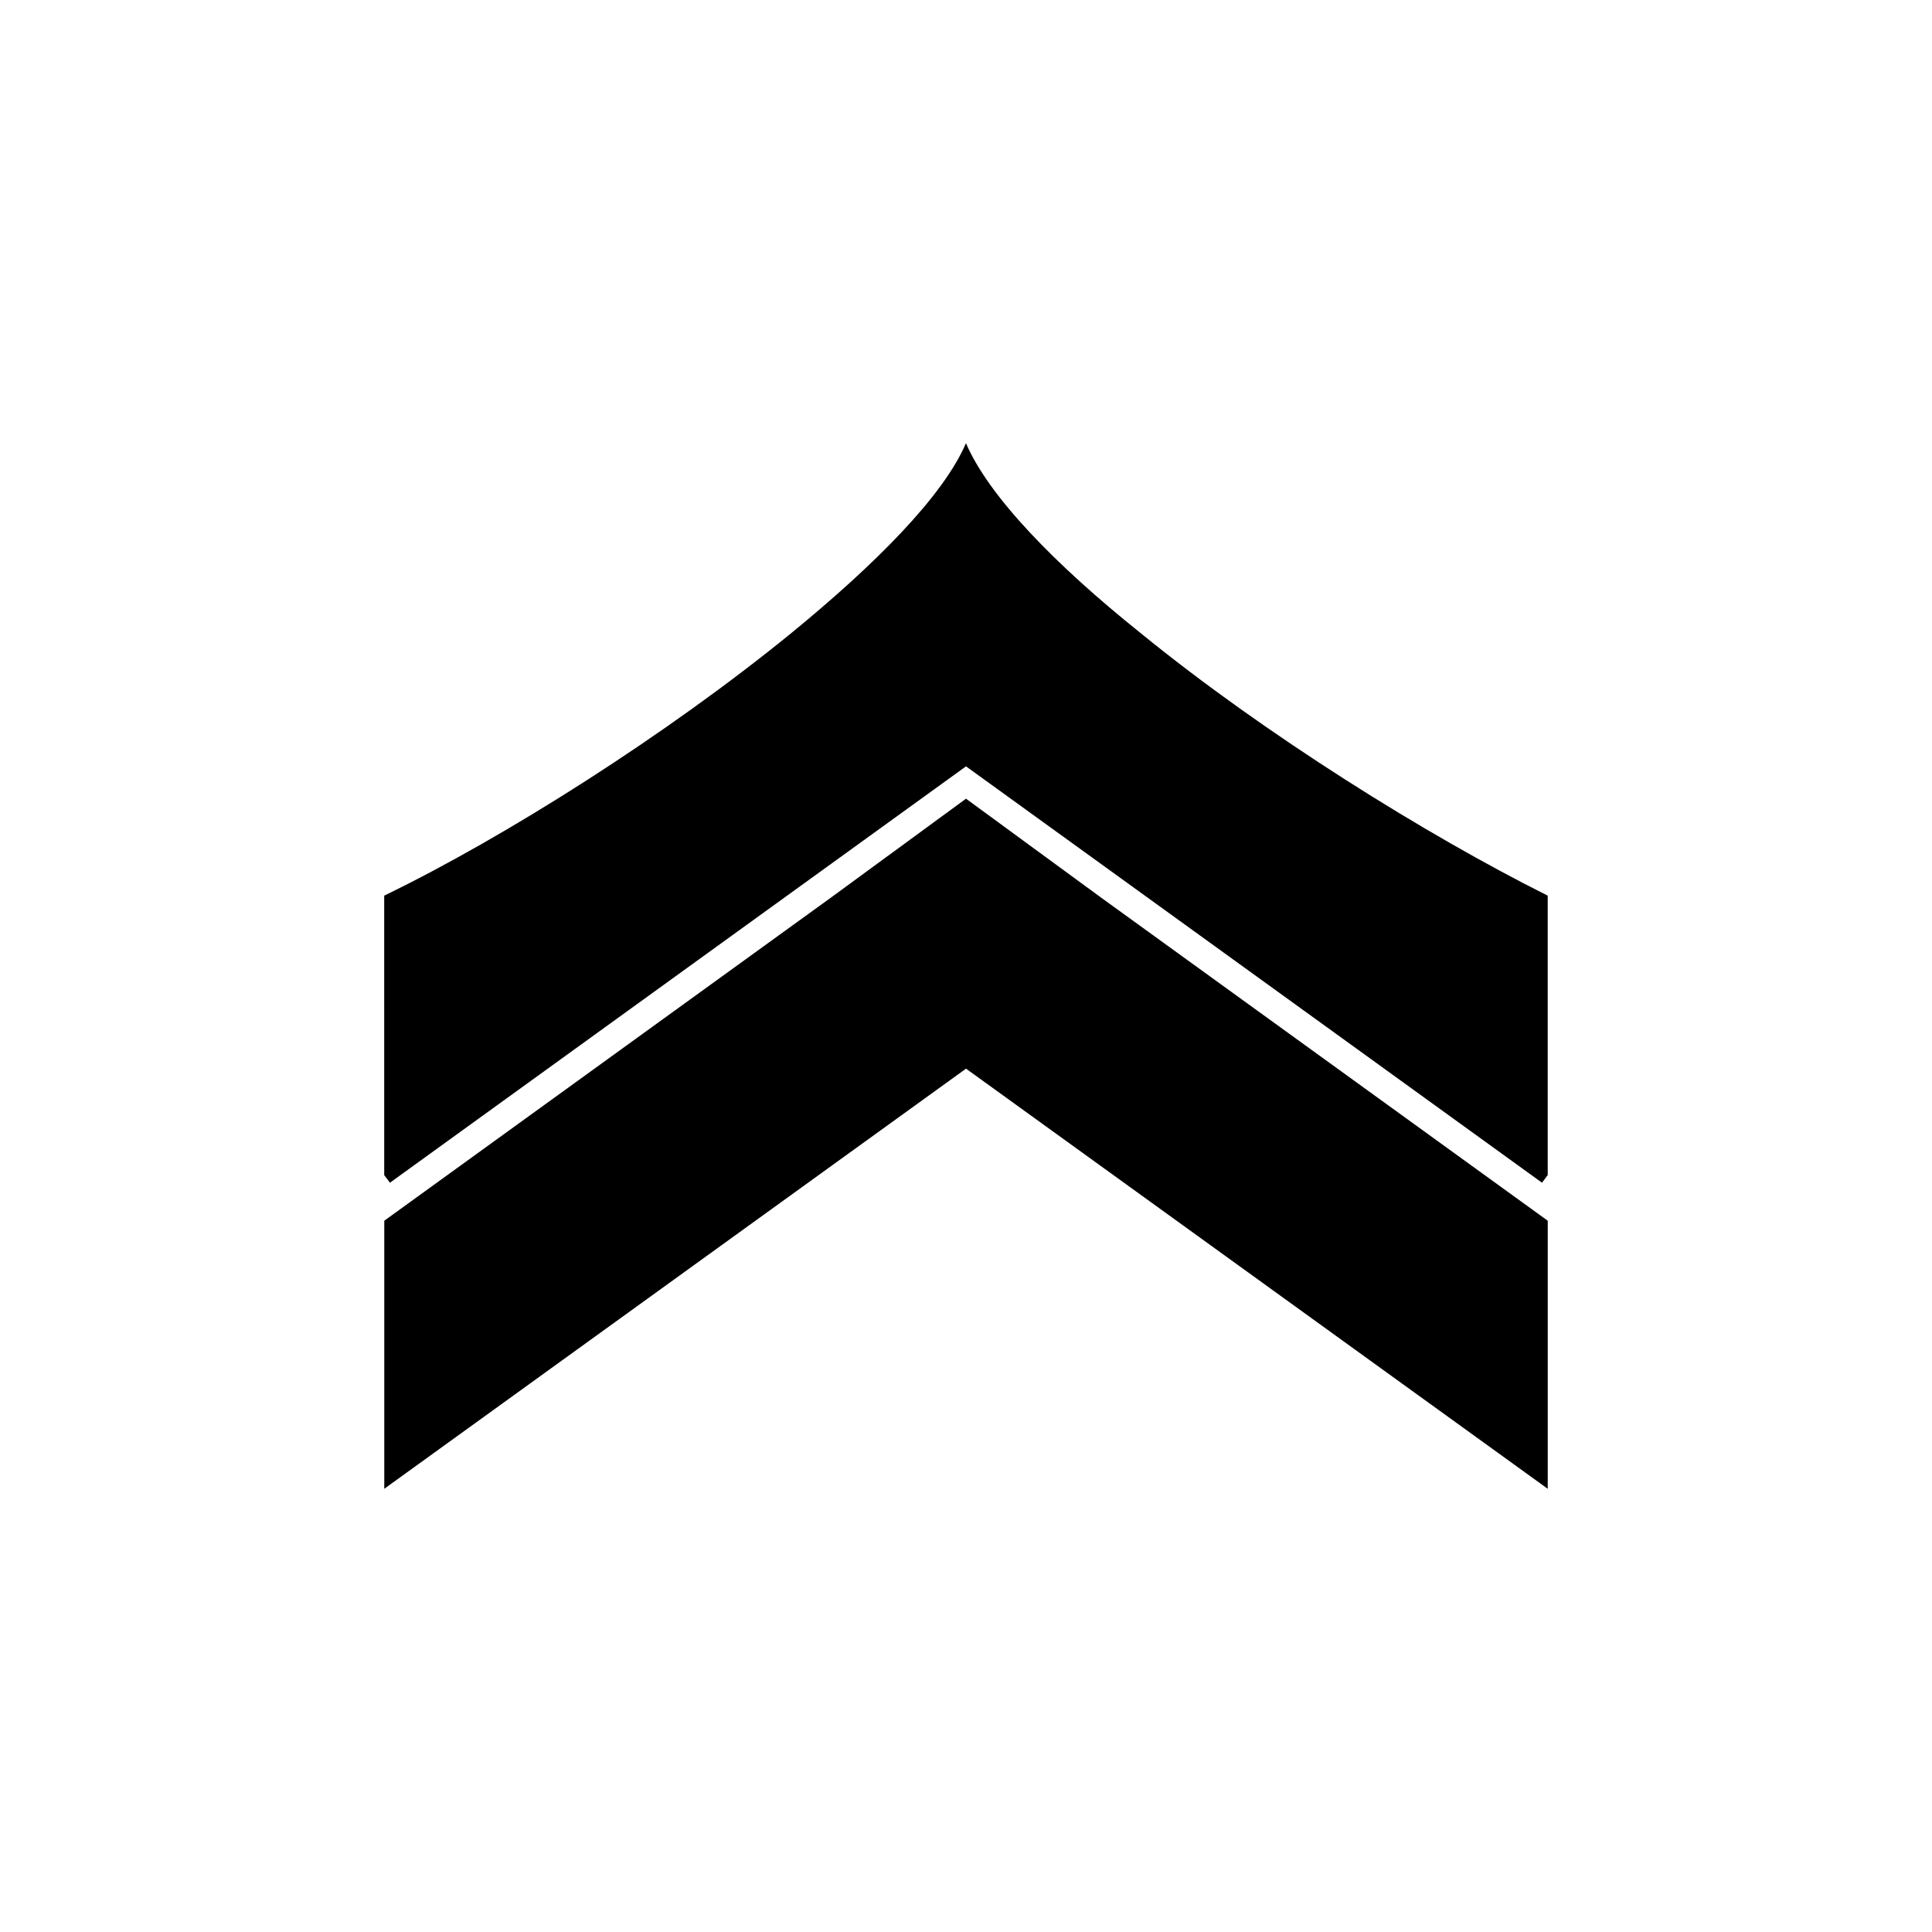
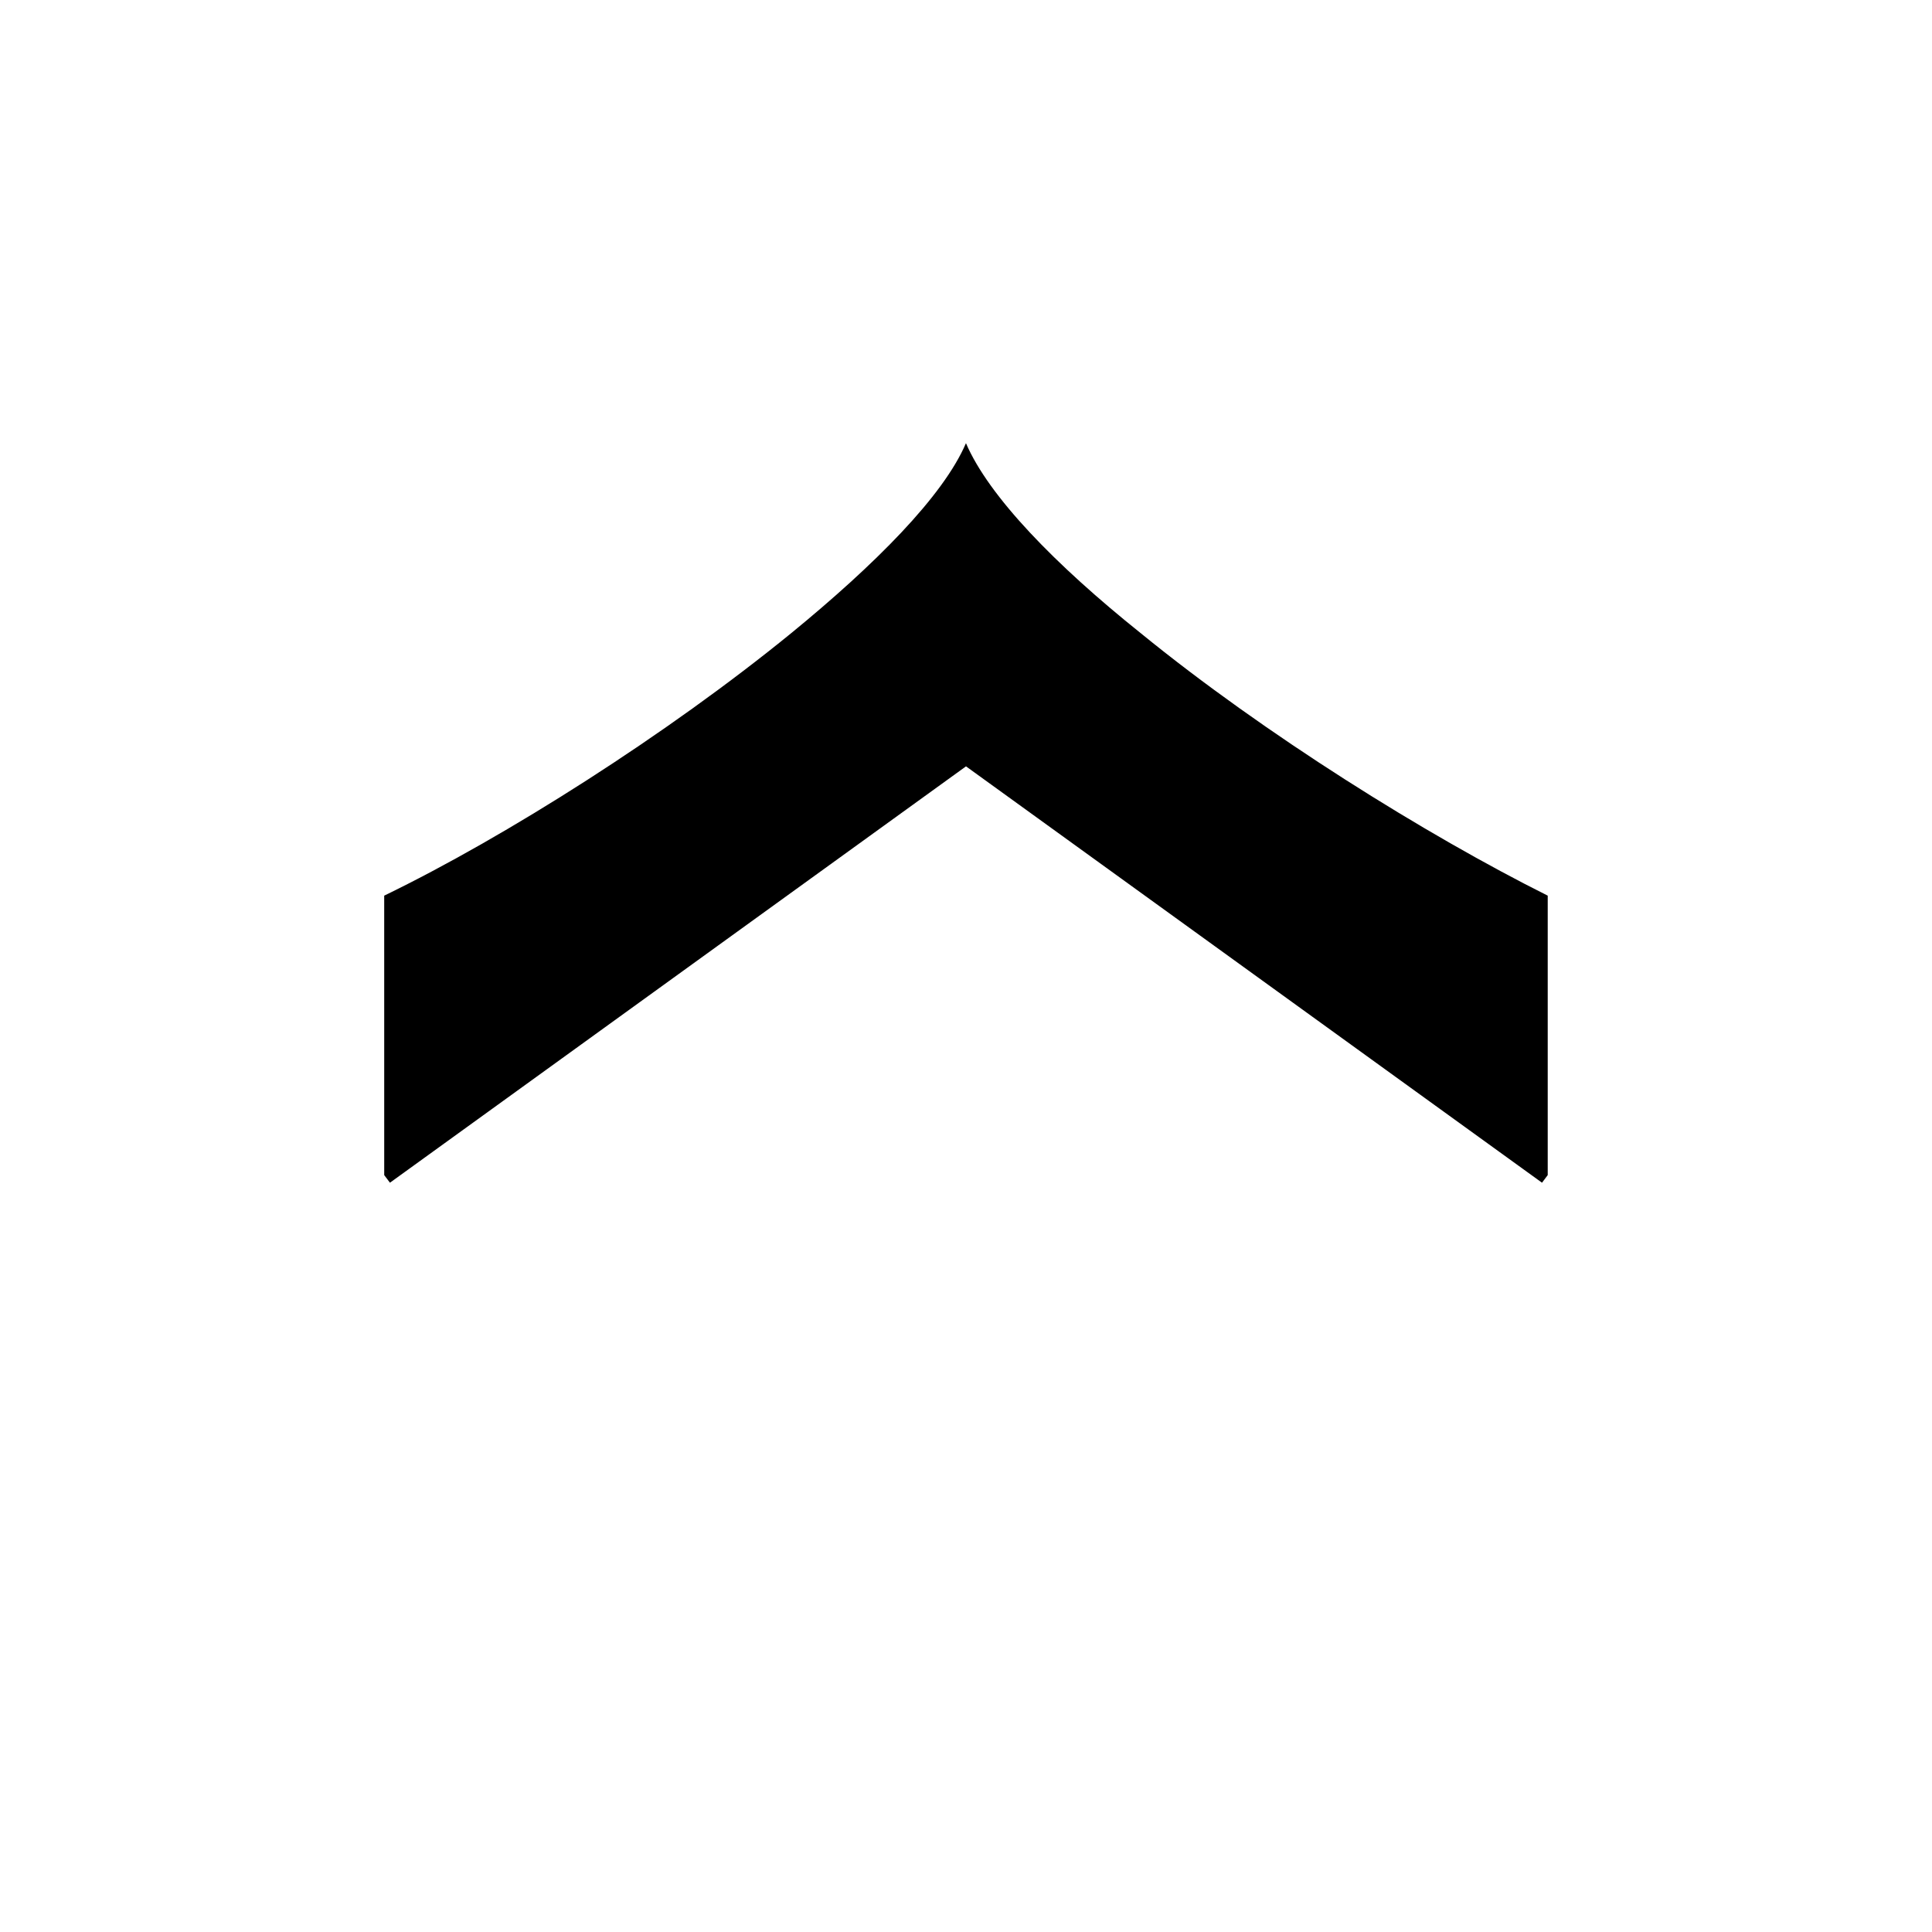
<svg xmlns="http://www.w3.org/2000/svg" fill="#000000" width="800px" height="800px" version="1.1" viewBox="144 144 512 512">
  <g>
    <path d="m247.34 457.43 152.66-110.34 152.65 110.34 1.512-2.016v-74.059c-32.242-16.121-75.066-42.824-107.82-69.527-22.672-18.137-40.305-36.273-46.352-50.383-6.047 14.105-24.184 32.242-46.352 50.383-32.746 26.703-75.57 53.906-107.82 69.527l0.004 74.059z" />
-     <path d="m400 355.66-35.773 26.199-118.39 85.645v71.039l154.17-111.34 154.16 111.34v-71.039l-118.39-85.645z" />
  </g>
</svg>